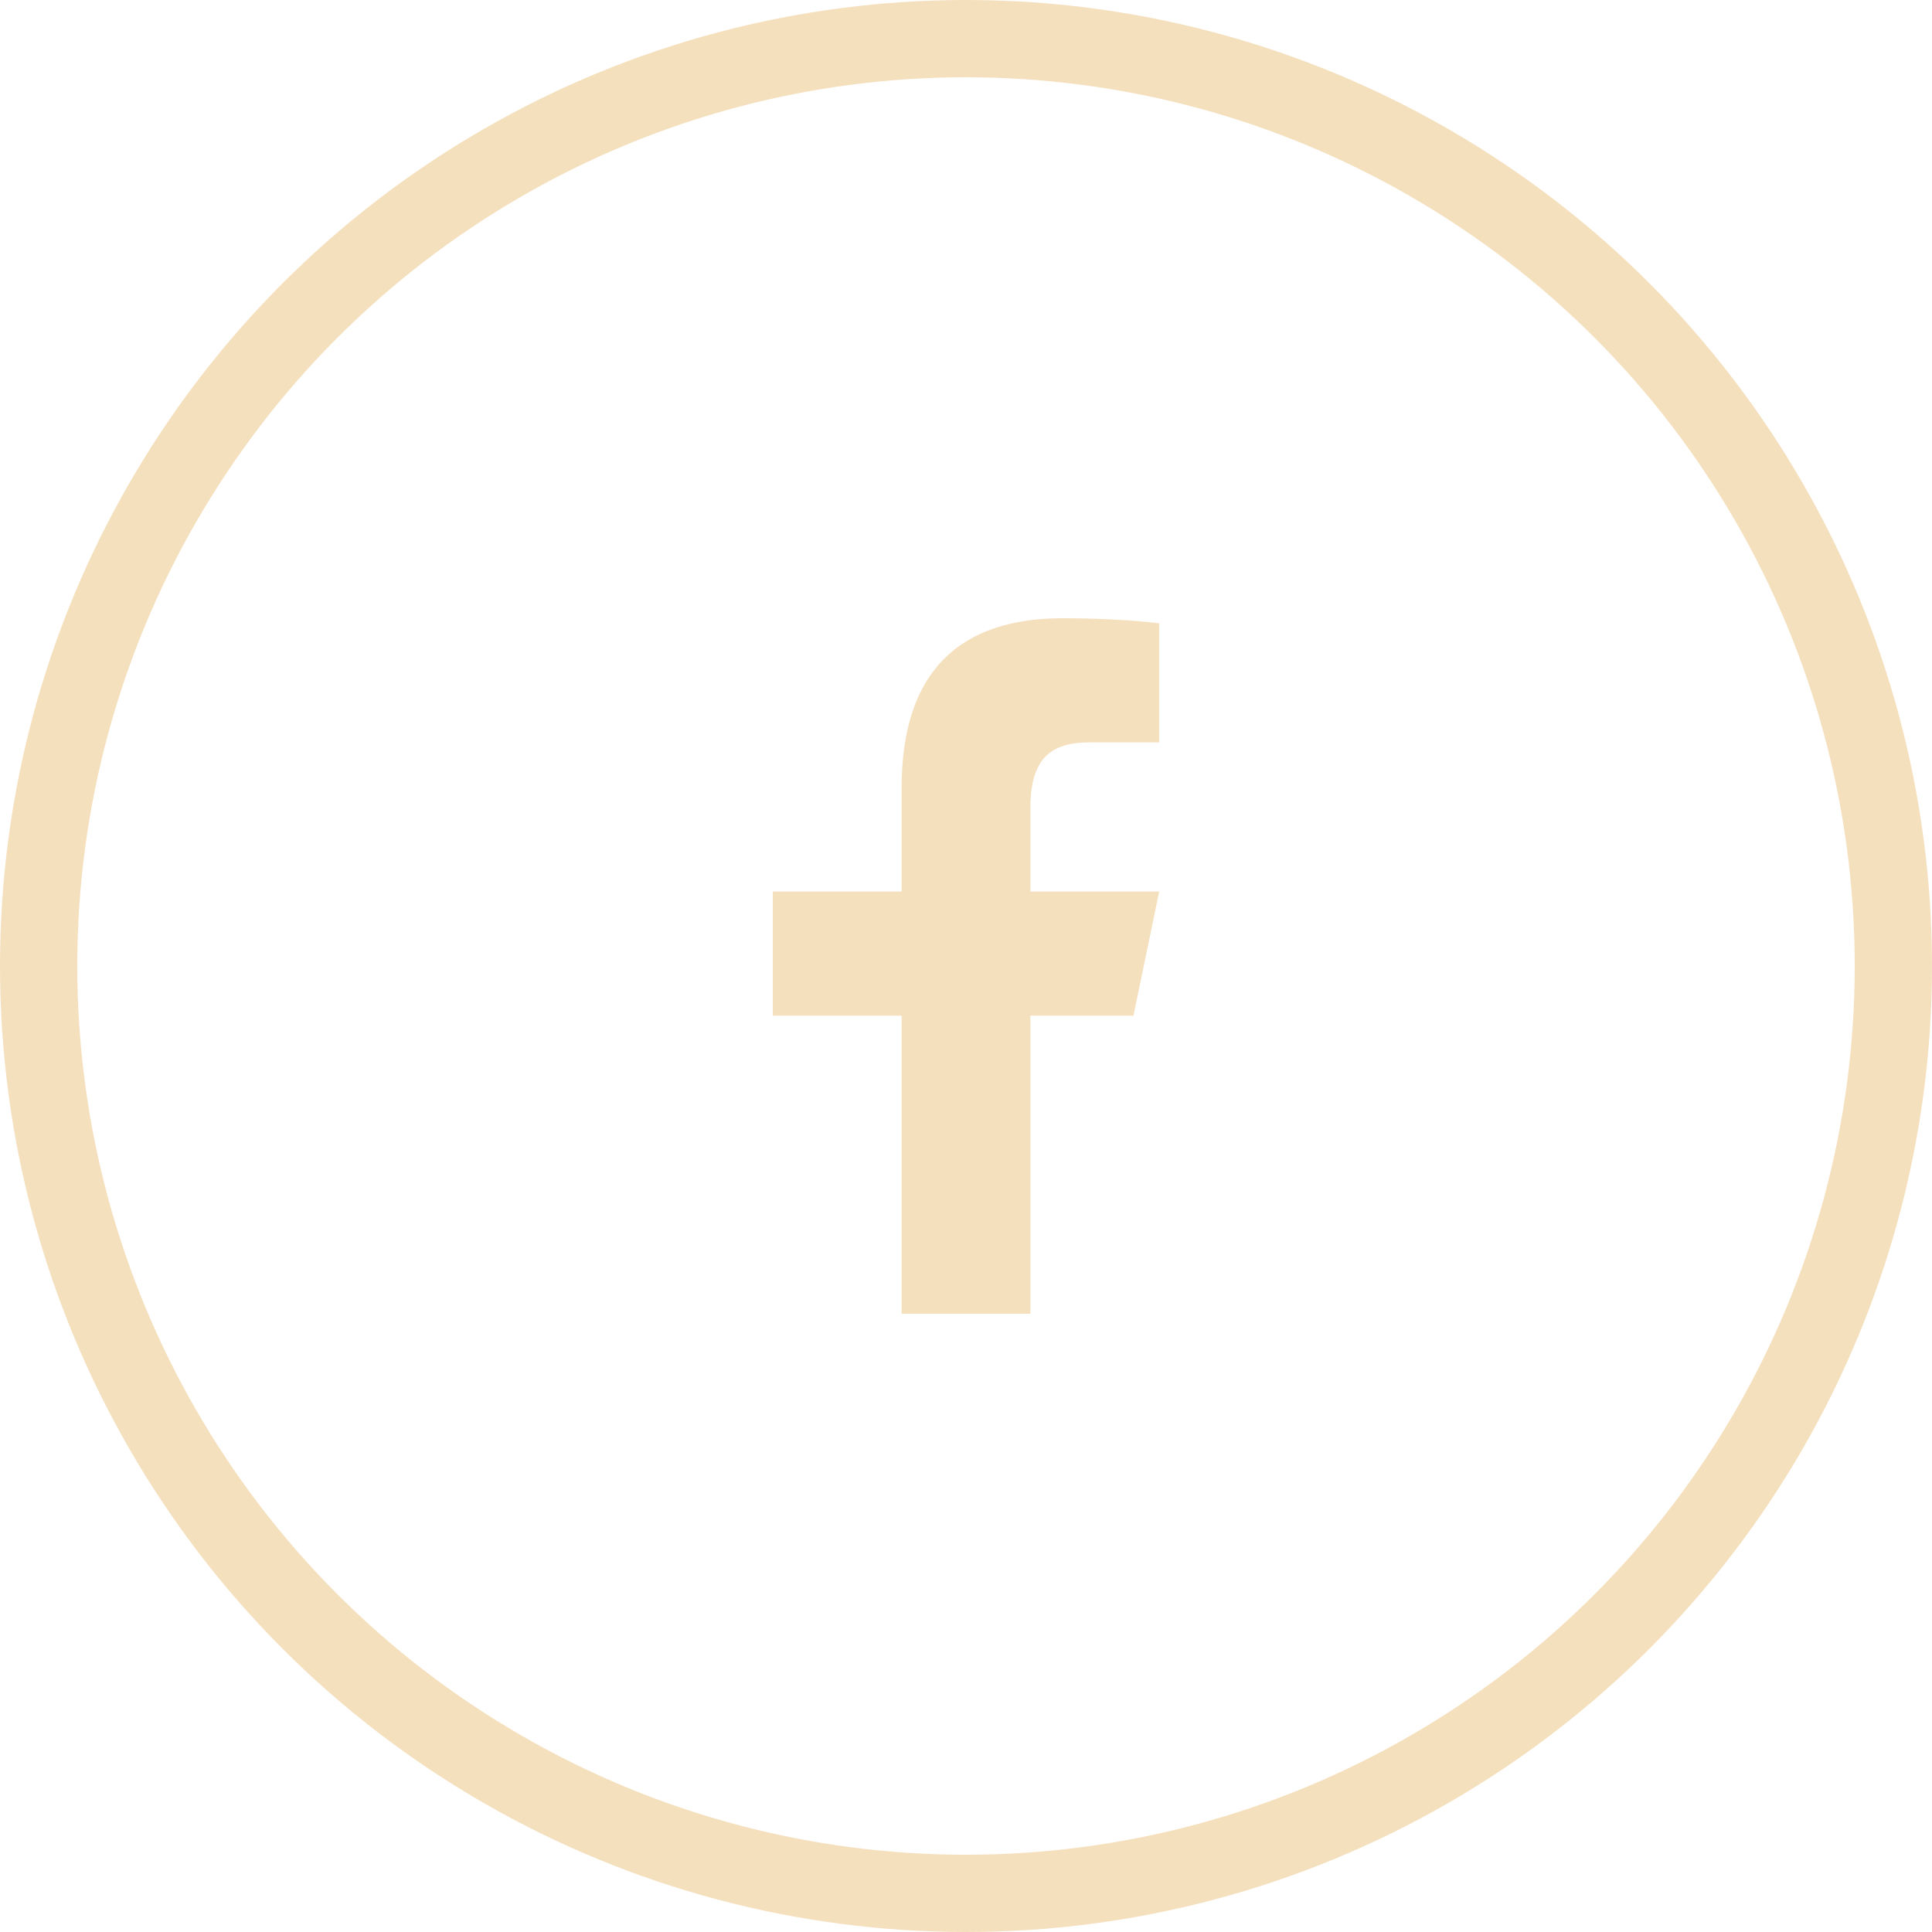
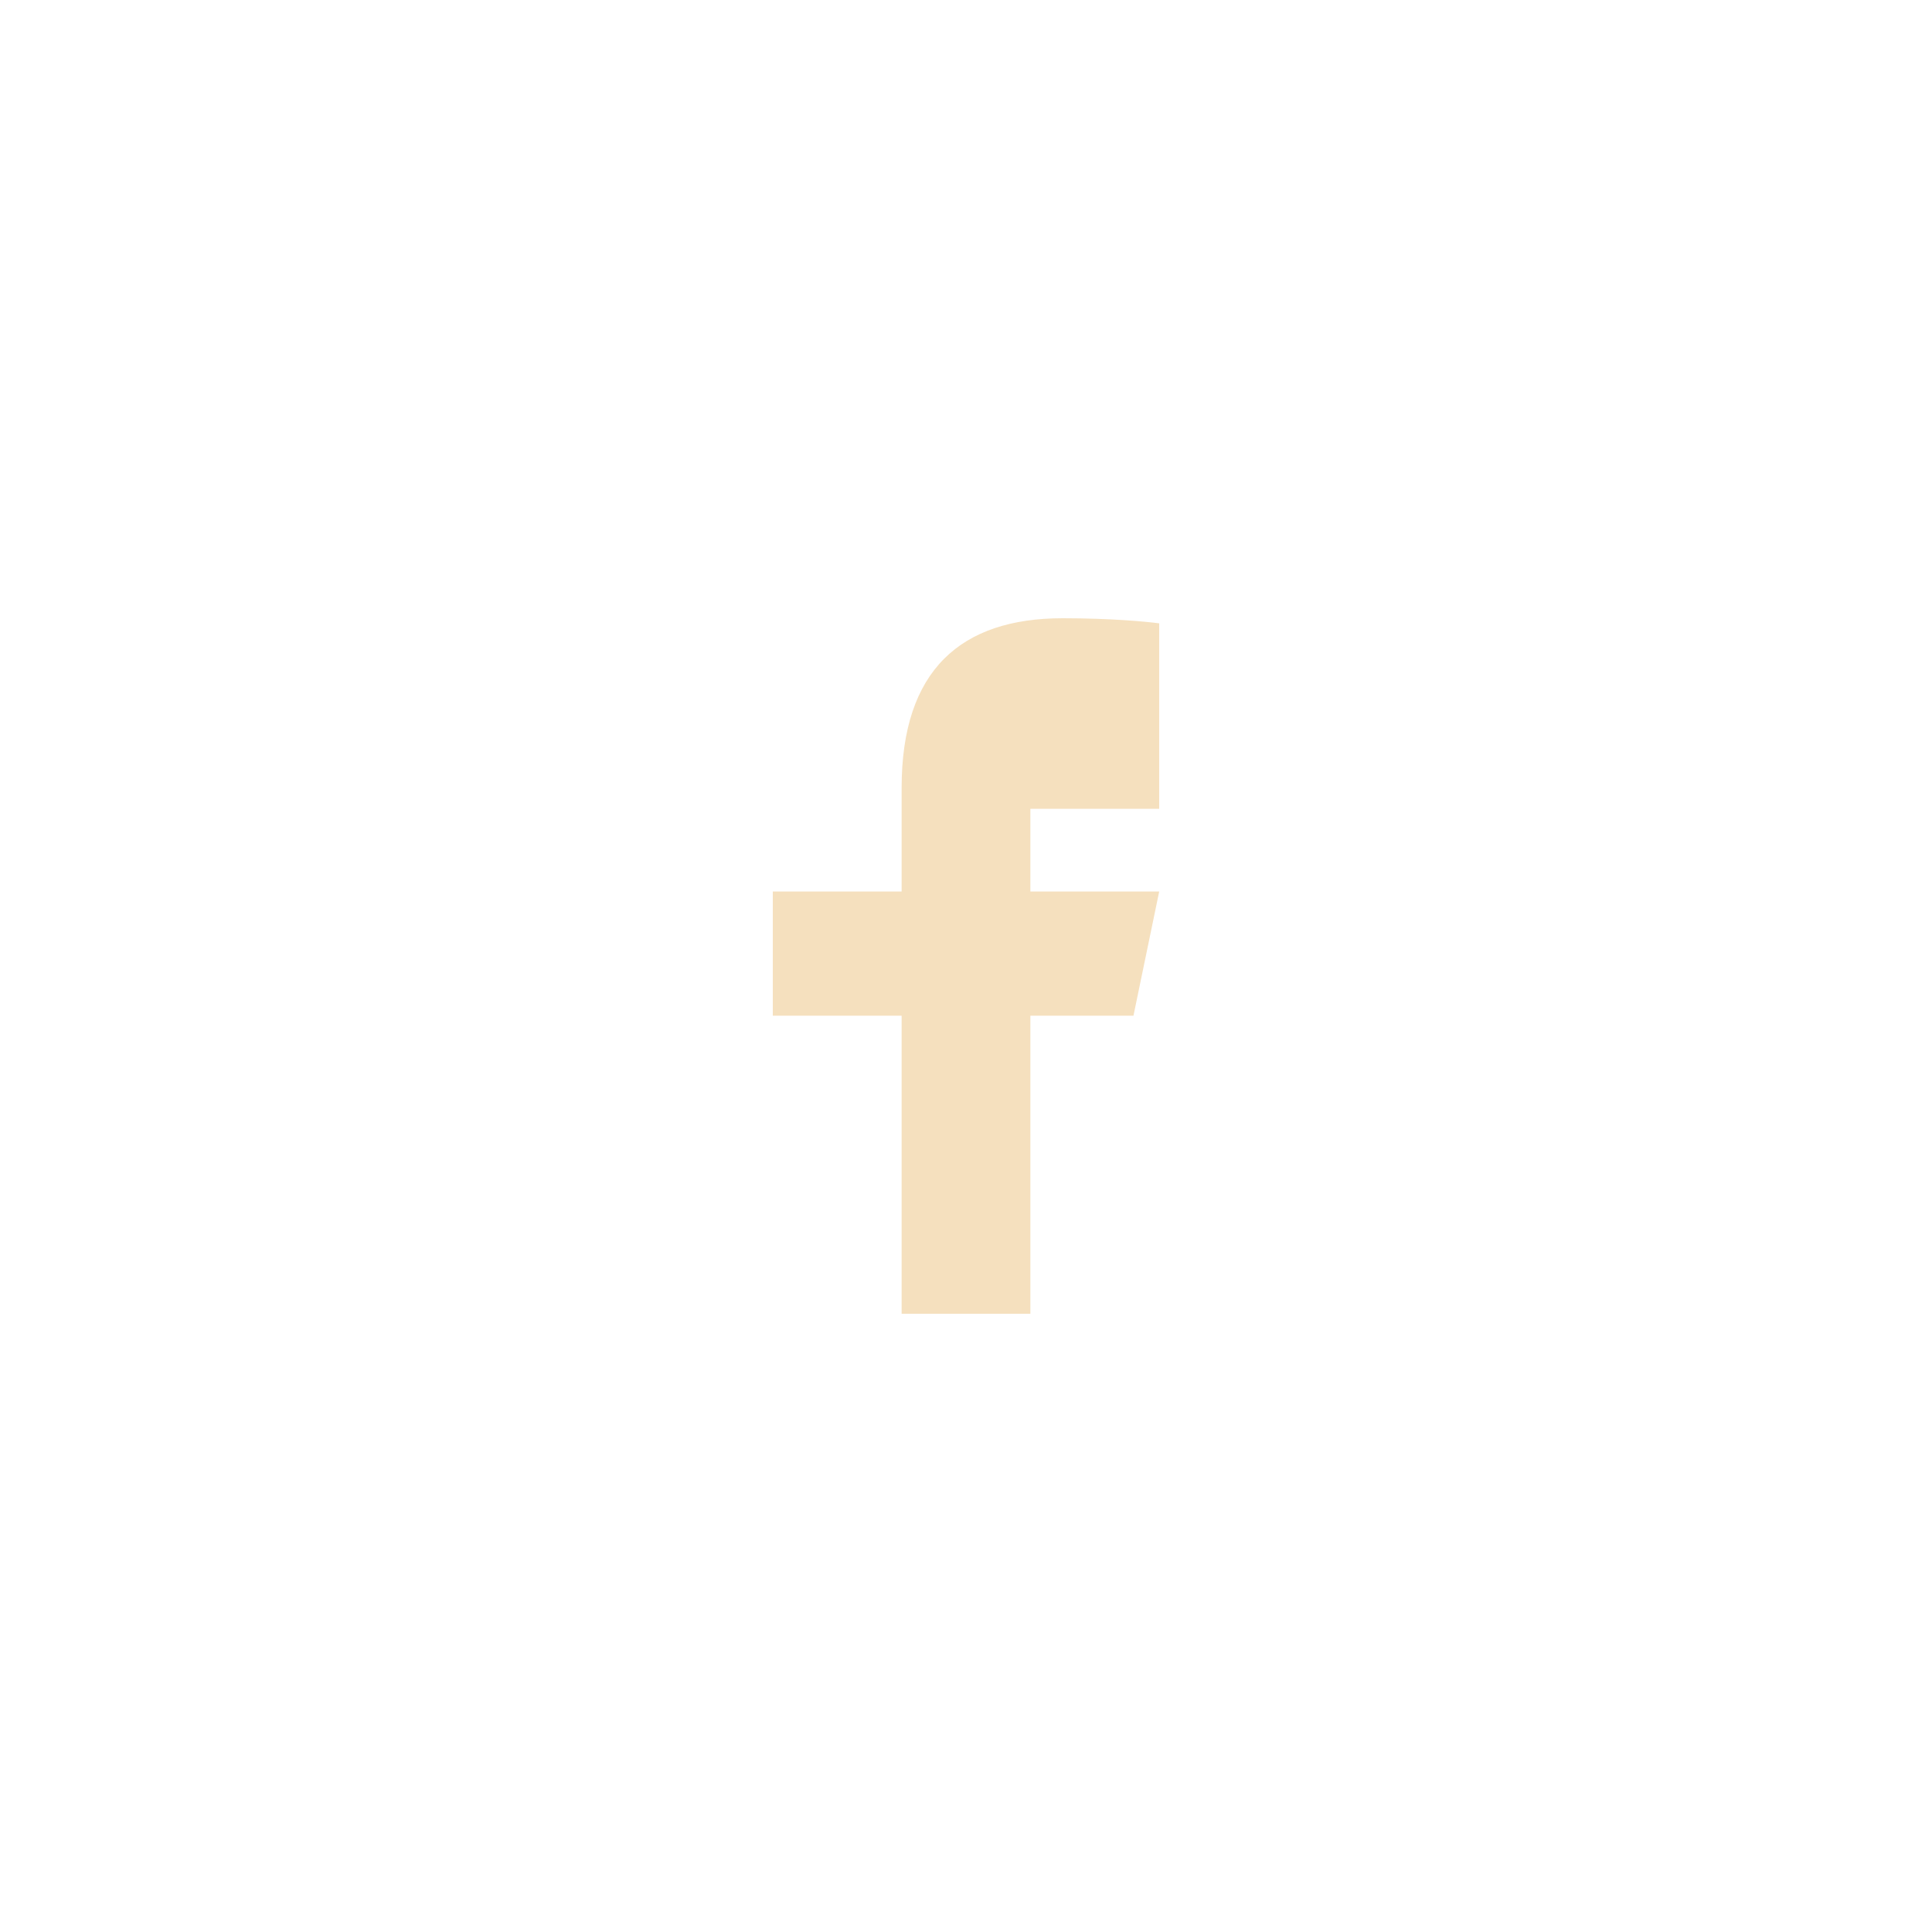
<svg xmlns="http://www.w3.org/2000/svg" width="25" height="25" viewBox="0 0 25 25" fill="none">
-   <circle cx="12.5" cy="12.5" r="12" stroke="#F5E0BE" />
-   <path d="M13.751 8C12.437 8 11.667 8.669 11.667 10.194V11.536H10V13.143H11.667V17H13.333V13.143H14.667L15 11.536H13.333V10.466C13.333 9.892 13.528 9.607 14.087 9.607H15V8.066C14.842 8.045 14.382 8 13.751 8Z" fill="#F5E0BE" />
+   <path d="M13.751 8C12.437 8 11.667 8.669 11.667 10.194V11.536H10V13.143H11.667V17H13.333V13.143H14.667L15 11.536H13.333V10.466H15V8.066C14.842 8.045 14.382 8 13.751 8Z" fill="#F5E0BE" />
</svg>